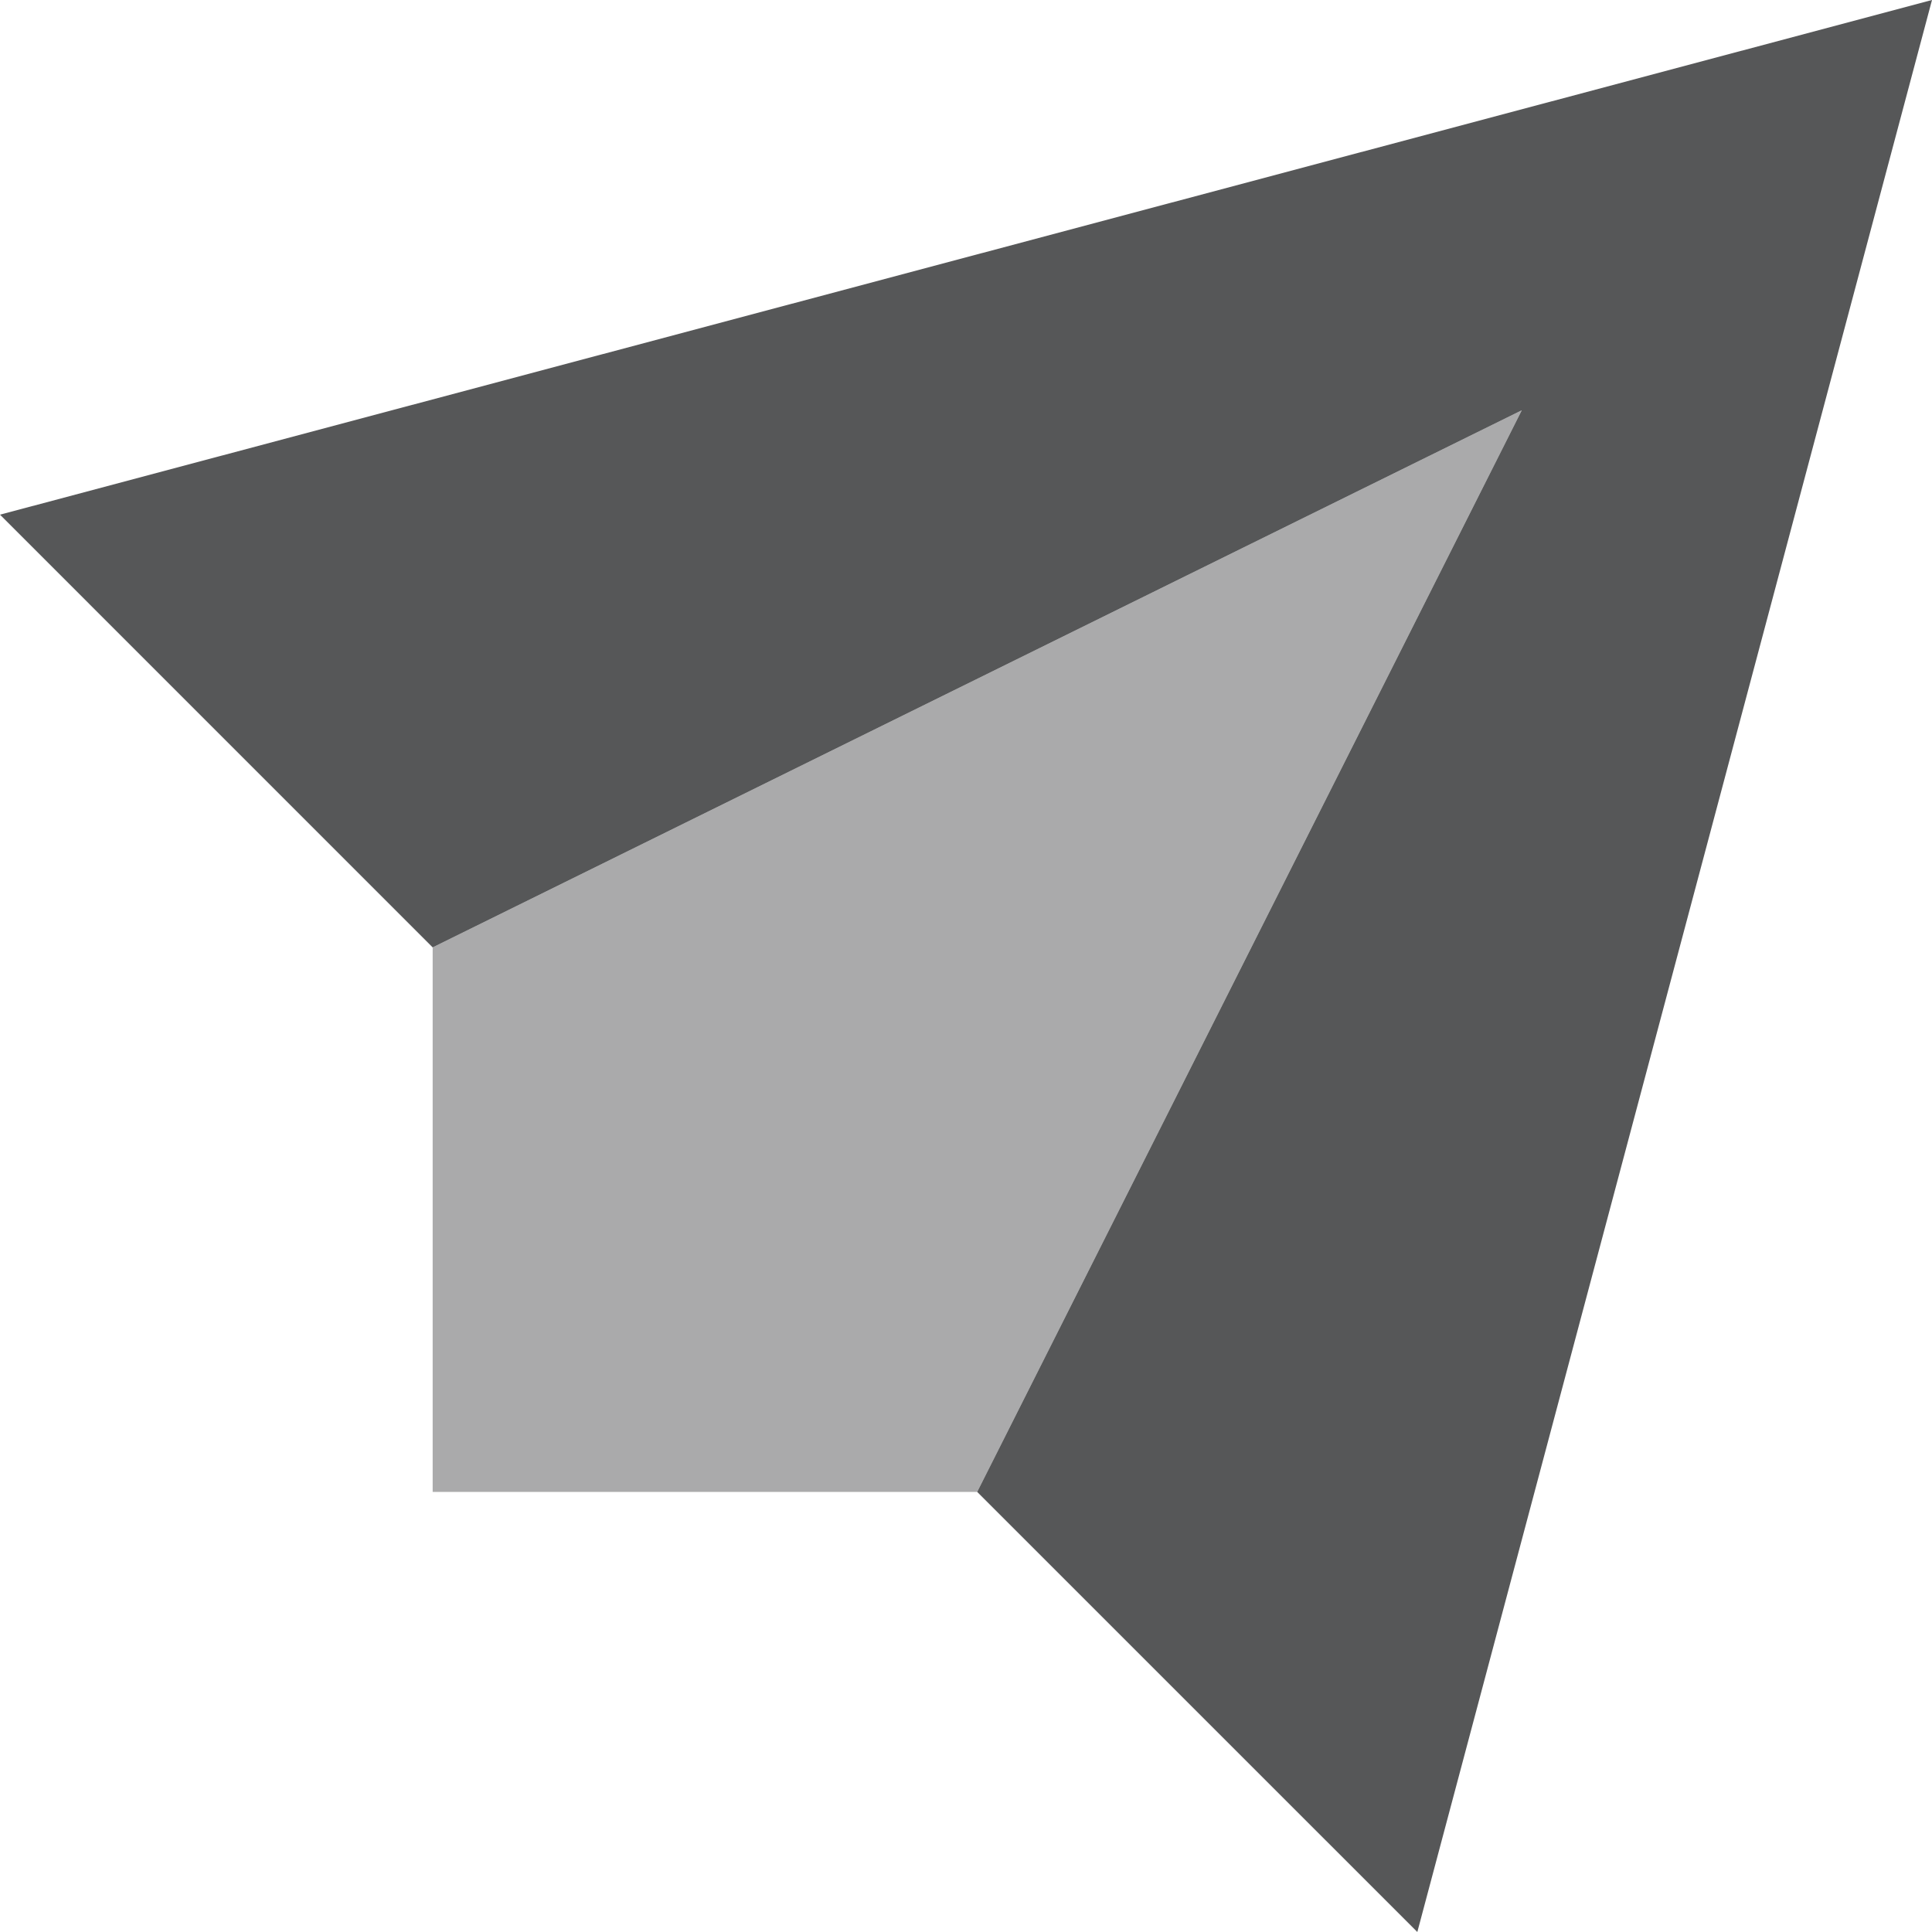
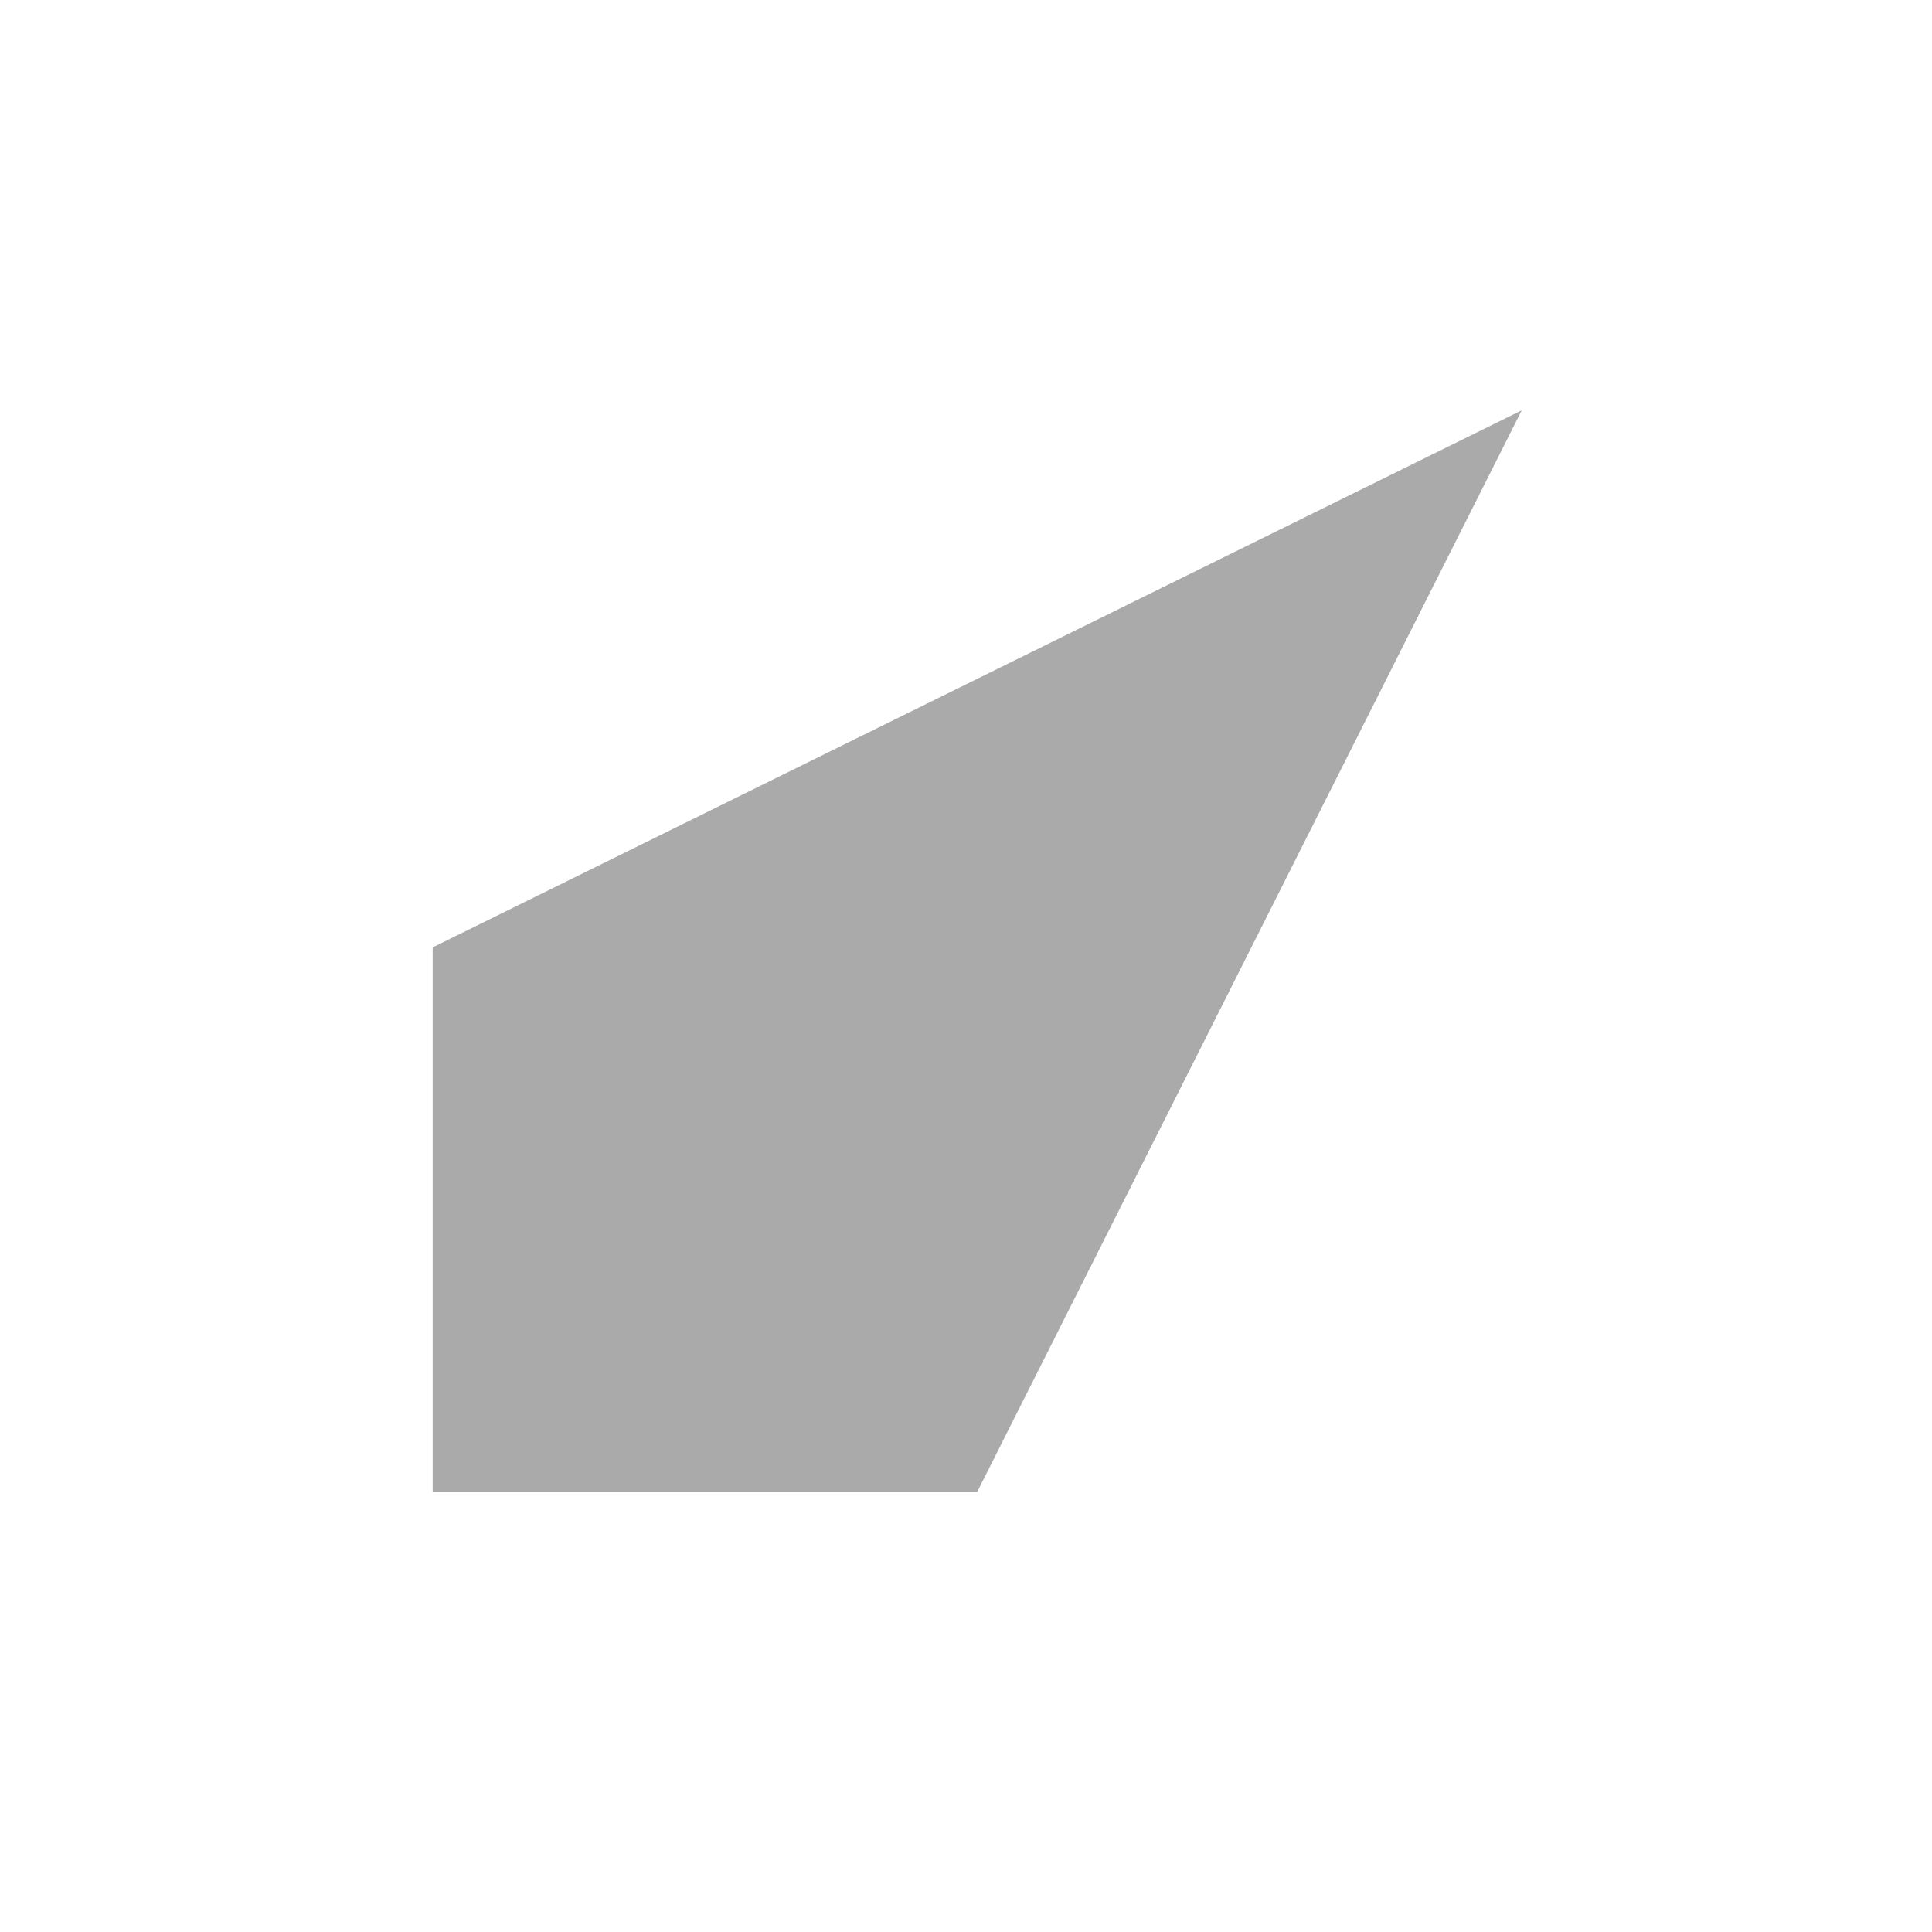
<svg xmlns="http://www.w3.org/2000/svg" width="38" height="38" viewBox="0 0 38 38" fill="none">
-   <path fill-rule="evenodd" clip-rule="evenodd" d="M27.877 38L38 0L0 10.123L8.51 18.634L29.931 8.07L19.22 29.344L27.877 38Z" fill="#565758" />
  <path opacity="0.5" fill-rule="evenodd" clip-rule="evenodd" d="M29.931 8.07L19.22 29.344H8.51V18.634L29.931 8.07Z" fill="#565758" />
</svg>